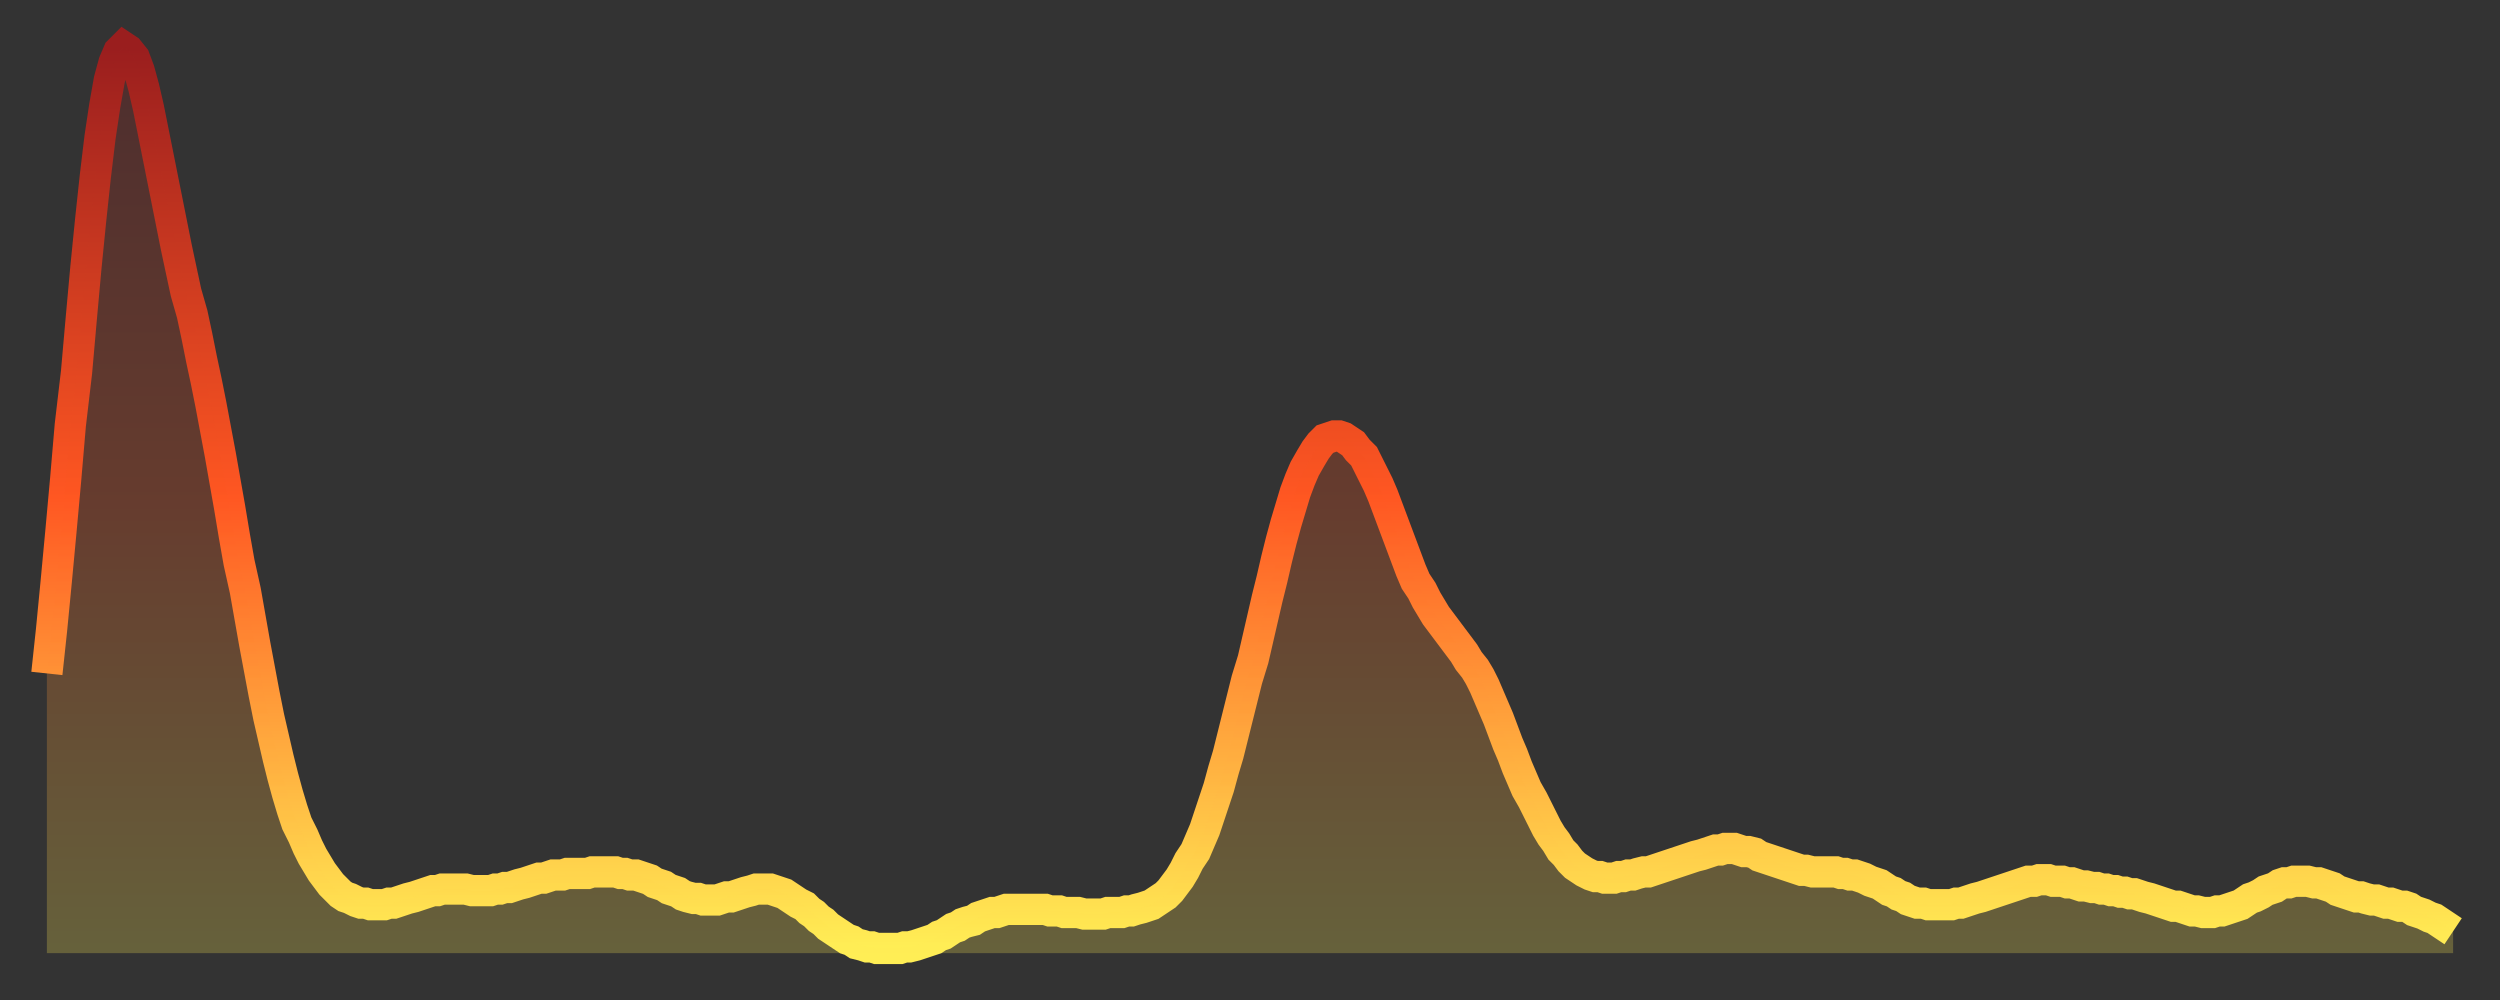
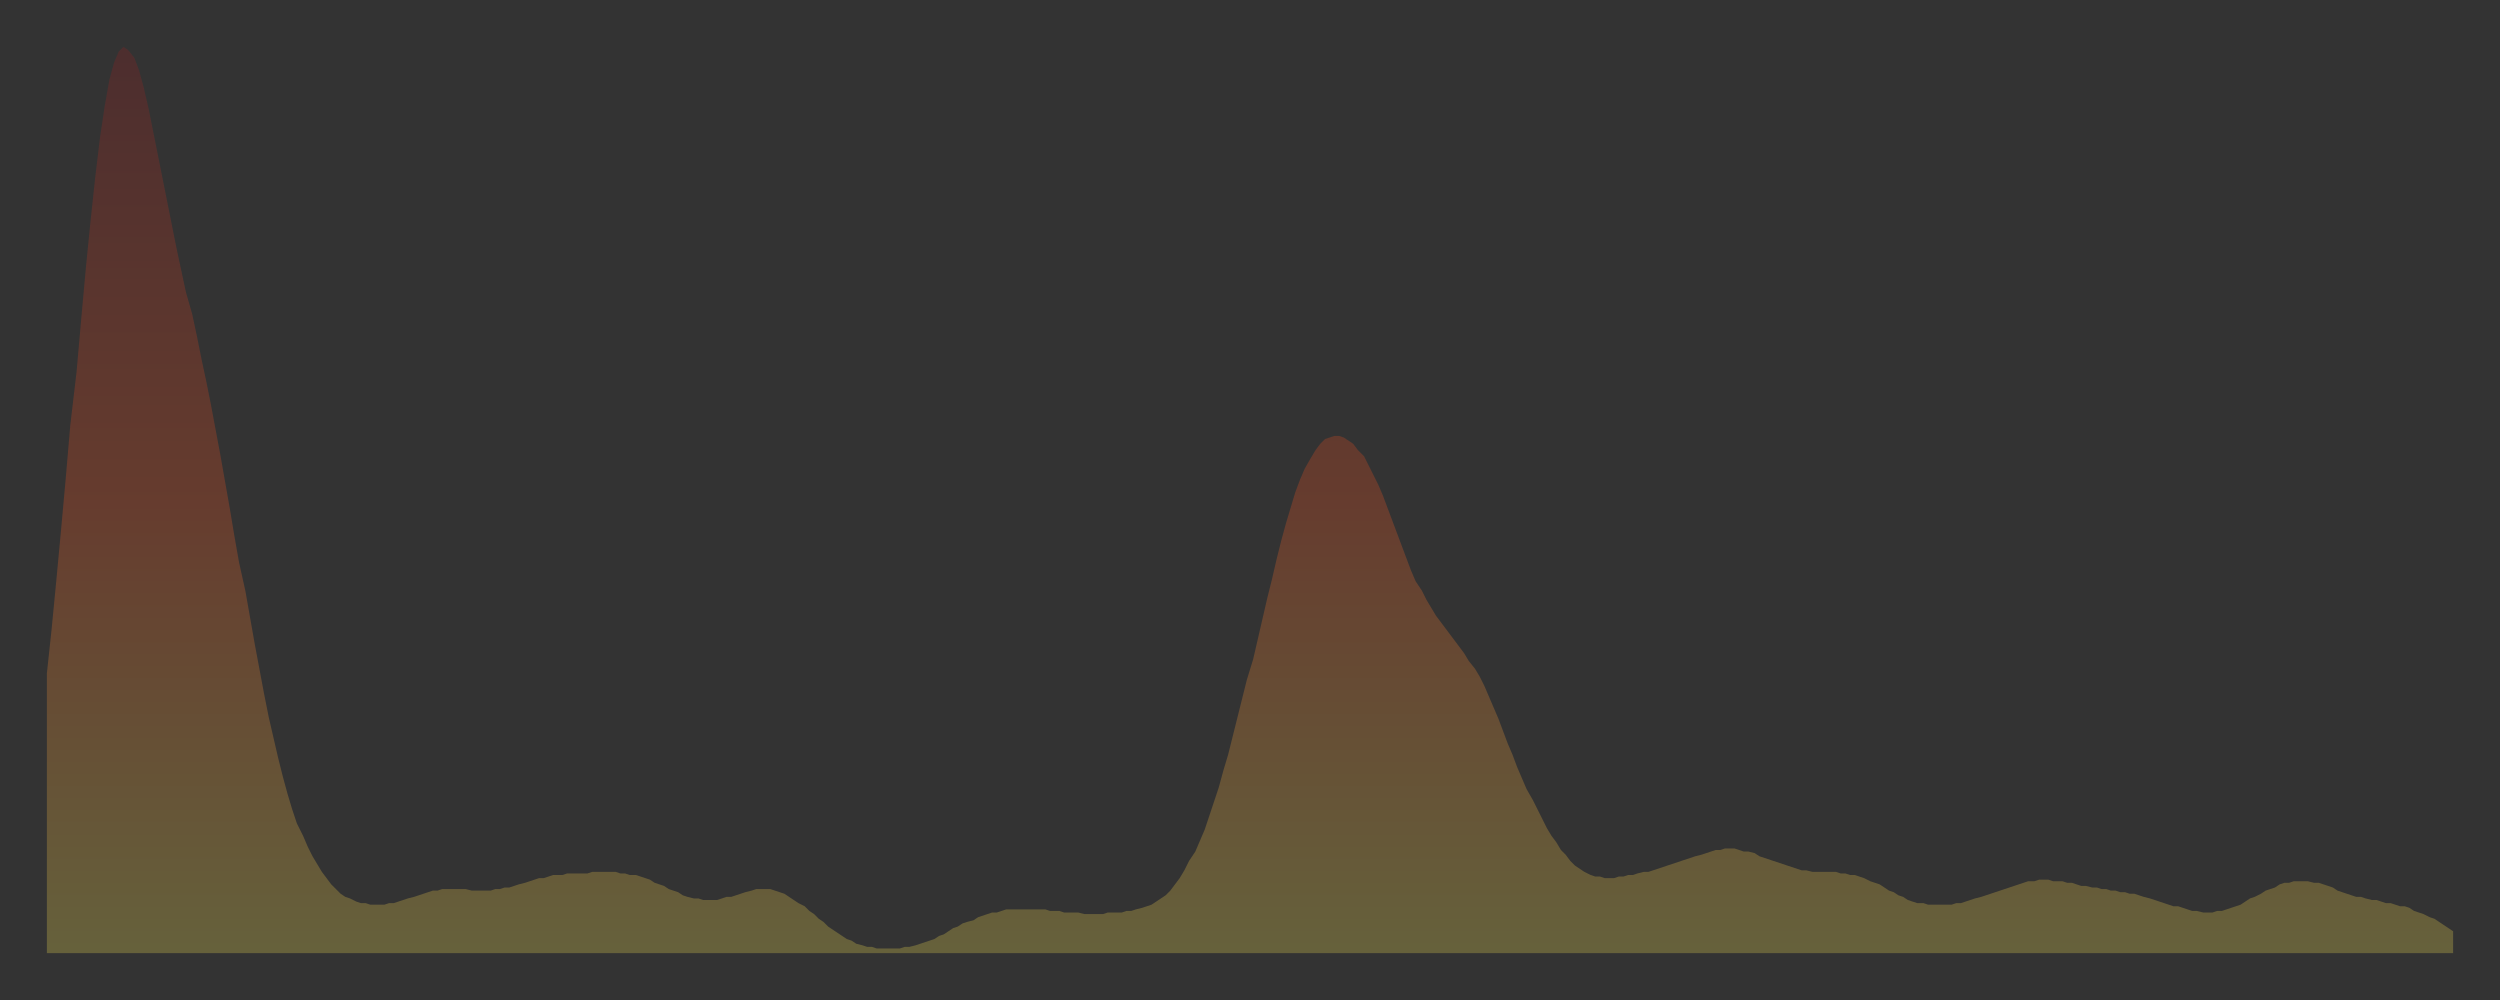
<svg xmlns="http://www.w3.org/2000/svg" baseProfile="full" height="64" version="1.1" width="160">
  <rect width="100%" height="100%" fill="#333333" stroke="none" />
  <defs>
    <linearGradient id="id1601438" x1="0" x2="0" y1="0" y2="1">
      <stop offset="0%" stop-color="#9a1e1e" />
      <stop offset="50%" stop-color="#ff5722" />
      <stop offset="100%" stop-color="#ffee55" />
    </linearGradient>
  </defs>
  <g transform="translate(3,3)">
    <g>
-       <path d="M 0.0 40.1 0.3 37.3 0.6 34.2 0.9 31.0 1.2 27.7 1.5 24.2 1.9 20.8 2.2 17.4 2.5 14.1 2.8 11.1 3.1 8.3 3.4 5.8 3.7 3.8 4.0 2.1 4.3 1.0 4.6 0.3 4.9 0.0 5.2 0.2 5.6 0.7 5.9 1.5 6.2 2.6 6.5 3.9 6.8 5.4 7.1 6.9 7.4 8.4 7.7 9.9 8.0 11.4 8.3 12.9 8.6 14.3 8.9 15.7 9.3 17.1 9.6 18.5 9.9 20.0 10.2 21.4 10.5 22.9 10.8 24.5 11.1 26.1 11.4 27.8 11.7 29.5 12.0 31.3 12.3 33.0 12.7 34.8 13.0 36.5 13.3 38.2 13.6 39.8 13.9 41.4 14.2 42.9 14.5 44.2 14.8 45.5 15.1 46.7 15.4 47.8 15.7 48.8 16.0 49.7 16.4 50.5 16.7 51.2 17.0 51.8 17.3 52.3 17.6 52.8 17.9 53.2 18.2 53.6 18.5 53.9 18.8 54.2 19.1 54.4 19.4 54.5 19.8 54.7 20.1 54.8 20.4 54.8 20.7 54.9 21.0 54.9 21.3 54.9 21.6 54.9 21.9 54.8 22.2 54.8 22.5 54.7 22.8 54.6 23.1 54.5 23.5 54.4 23.8 54.3 24.1 54.2 24.4 54.1 24.7 54.0 25.0 54.0 25.3 53.9 25.6 53.9 25.9 53.9 26.2 53.9 26.5 53.9 26.8 53.9 27.2 54.0 27.5 54.0 27.8 54.0 28.1 54.0 28.4 54.0 28.7 53.9 29.0 53.9 29.3 53.8 29.6 53.8 29.9 53.7 30.2 53.6 30.6 53.5 30.9 53.4 31.2 53.3 31.5 53.2 31.8 53.2 32.1 53.1 32.4 53.0 32.7 53.0 33.0 53.0 33.3 52.9 33.6 52.9 33.9 52.9 34.3 52.9 34.6 52.9 34.9 52.8 35.2 52.8 35.5 52.8 35.8 52.8 36.1 52.8 36.4 52.8 36.7 52.9 37.0 52.9 37.3 53.0 37.7 53.0 38.0 53.1 38.3 53.2 38.6 53.3 38.9 53.5 39.2 53.6 39.5 53.7 39.8 53.9 40.1 54.0 40.4 54.1 40.7 54.3 41.0 54.4 41.4 54.5 41.7 54.5 42.0 54.6 42.3 54.6 42.6 54.6 42.9 54.6 43.2 54.5 43.5 54.4 43.8 54.4 44.1 54.3 44.4 54.2 44.7 54.1 45.1 54.0 45.4 53.9 45.7 53.9 46.0 53.9 46.3 53.9 46.6 54.0 46.9 54.1 47.2 54.2 47.5 54.4 47.8 54.6 48.1 54.8 48.5 55.0 48.8 55.3 49.1 55.5 49.4 55.8 49.7 56.0 50.0 56.3 50.3 56.5 50.6 56.7 50.9 56.9 51.2 57.1 51.5 57.2 51.8 57.4 52.2 57.5 52.5 57.6 52.8 57.6 53.1 57.7 53.4 57.7 53.7 57.7 54.0 57.7 54.3 57.7 54.6 57.7 54.9 57.6 55.2 57.6 55.6 57.5 55.9 57.4 56.2 57.3 56.5 57.2 56.8 57.1 57.1 56.9 57.4 56.8 57.7 56.6 58.0 56.4 58.3 56.3 58.6 56.1 58.9 56.0 59.3 55.9 59.6 55.7 59.9 55.6 60.2 55.5 60.5 55.4 60.8 55.4 61.1 55.3 61.4 55.2 61.7 55.2 62.0 55.2 62.3 55.2 62.6 55.2 63.0 55.2 63.3 55.2 63.6 55.2 63.9 55.2 64.2 55.3 64.5 55.3 64.8 55.3 65.1 55.4 65.4 55.4 65.7 55.4 66.0 55.4 66.4 55.5 66.7 55.5 67.0 55.5 67.3 55.5 67.6 55.5 67.9 55.4 68.2 55.4 68.5 55.4 68.8 55.4 69.1 55.3 69.4 55.3 69.7 55.2 70.1 55.1 70.4 55.0 70.7 54.9 71.0 54.7 71.3 54.5 71.6 54.3 71.9 54.0 72.2 53.6 72.5 53.2 72.8 52.7 73.1 52.1 73.5 51.5 73.8 50.8 74.1 50.1 74.4 49.2 74.7 48.3 75.0 47.4 75.3 46.3 75.6 45.3 75.9 44.1 76.2 42.9 76.5 41.7 76.8 40.5 77.2 39.2 77.5 37.9 77.8 36.6 78.1 35.3 78.4 34.1 78.7 32.8 79.0 31.6 79.3 30.5 79.6 29.5 79.9 28.5 80.2 27.7 80.5 27.0 80.9 26.3 81.2 25.8 81.5 25.4 81.8 25.1 82.1 25.0 82.4 24.9 82.7 24.9 83.0 25.0 83.3 25.2 83.6 25.4 83.9 25.8 84.3 26.2 84.6 26.8 84.9 27.4 85.2 28.0 85.5 28.7 85.8 29.5 86.1 30.3 86.4 31.1 86.7 31.9 87.0 32.7 87.3 33.5 87.6 34.2 88.0 34.8 88.3 35.4 88.6 35.9 88.9 36.4 89.2 36.8 89.5 37.2 89.8 37.6 90.1 38.0 90.4 38.4 90.7 38.8 91.0 39.3 91.4 39.8 91.7 40.3 92.0 40.9 92.3 41.6 92.6 42.3 92.9 43.0 93.2 43.8 93.5 44.6 93.8 45.3 94.1 46.1 94.4 46.8 94.7 47.5 95.1 48.2 95.4 48.8 95.7 49.4 96.0 50.0 96.3 50.5 96.6 50.9 96.9 51.4 97.2 51.7 97.5 52.1 97.8 52.4 98.1 52.6 98.4 52.8 98.8 53.0 99.1 53.1 99.4 53.1 99.7 53.2 100.0 53.2 100.3 53.2 100.6 53.1 100.9 53.1 101.2 53.0 101.5 53.0 101.8 52.9 102.2 52.8 102.5 52.8 102.8 52.7 103.1 52.6 103.4 52.5 103.7 52.4 104.0 52.3 104.3 52.2 104.6 52.1 104.9 52.0 105.2 51.9 105.5 51.8 105.9 51.7 106.2 51.6 106.5 51.5 106.8 51.4 107.1 51.4 107.4 51.3 107.7 51.3 108.0 51.3 108.3 51.4 108.6 51.5 108.9 51.5 109.3 51.6 109.6 51.8 109.9 51.9 110.2 52.0 110.5 52.1 110.8 52.2 111.1 52.3 111.4 52.4 111.7 52.5 112.0 52.6 112.3 52.7 112.6 52.7 113.0 52.8 113.3 52.8 113.6 52.8 113.9 52.8 114.2 52.8 114.5 52.8 114.8 52.9 115.1 52.9 115.4 53.0 115.7 53.0 116.0 53.1 116.3 53.2 116.7 53.4 117.0 53.5 117.3 53.6 117.6 53.8 117.9 54.0 118.2 54.1 118.5 54.3 118.8 54.4 119.1 54.6 119.4 54.7 119.7 54.8 120.1 54.8 120.4 54.9 120.7 54.9 121.0 54.9 121.3 54.9 121.6 54.9 121.9 54.9 122.2 54.8 122.5 54.8 122.8 54.7 123.1 54.6 123.4 54.5 123.8 54.4 124.1 54.3 124.4 54.2 124.7 54.1 125.0 54.0 125.3 53.9 125.6 53.8 125.9 53.7 126.2 53.6 126.5 53.5 126.8 53.4 127.2 53.4 127.5 53.3 127.8 53.3 128.1 53.3 128.4 53.4 128.7 53.4 129.0 53.4 129.3 53.5 129.6 53.5 129.9 53.6 130.2 53.7 130.5 53.7 130.9 53.8 131.2 53.8 131.5 53.9 131.8 53.9 132.1 54.0 132.4 54.0 132.7 54.1 133.0 54.1 133.3 54.2 133.6 54.2 133.9 54.3 134.2 54.4 134.6 54.5 134.9 54.6 135.2 54.7 135.5 54.8 135.8 54.9 136.1 55.0 136.4 55.0 136.7 55.1 137.0 55.2 137.3 55.3 137.6 55.3 138.0 55.4 138.3 55.4 138.6 55.4 138.9 55.3 139.2 55.3 139.5 55.2 139.8 55.1 140.1 55.0 140.4 54.9 140.7 54.7 141.0 54.5 141.3 54.4 141.7 54.2 142.0 54.0 142.3 53.9 142.6 53.8 142.9 53.6 143.2 53.5 143.5 53.5 143.8 53.4 144.1 53.4 144.4 53.4 144.7 53.4 145.1 53.5 145.4 53.5 145.7 53.6 146.0 53.7 146.3 53.8 146.6 54.0 146.9 54.1 147.2 54.2 147.5 54.3 147.8 54.4 148.1 54.4 148.4 54.5 148.8 54.6 149.1 54.6 149.4 54.7 149.7 54.8 150.0 54.8 150.3 54.9 150.6 55.0 150.9 55.0 151.2 55.1 151.5 55.3 151.8 55.4 152.1 55.5 152.5 55.7 152.8 55.8 153.1 56.0 153.4 56.2 153.7 56.4 154.0 56.6" fill="none" id="graph-curve" opacity="1" stroke="url(#id1601438)" stroke-width="2" />
      <path d="M 0 58 L 0.0 40.1 0.3 37.3 0.6 34.2 0.9 31.0 1.2 27.7 1.5 24.2 1.9 20.8 2.2 17.4 2.5 14.1 2.8 11.1 3.1 8.3 3.4 5.8 3.7 3.8 4.0 2.1 4.3 1.0 4.6 0.3 4.9 0.0 5.2 0.2 5.6 0.7 5.9 1.5 6.2 2.6 6.5 3.9 6.8 5.4 7.1 6.9 7.4 8.4 7.7 9.9 8.0 11.4 8.3 12.9 8.6 14.3 8.9 15.7 9.3 17.1 9.6 18.5 9.9 20.0 10.2 21.4 10.5 22.9 10.8 24.5 11.1 26.1 11.4 27.8 11.7 29.5 12.0 31.3 12.3 33.0 12.7 34.8 13.0 36.5 13.3 38.2 13.6 39.8 13.9 41.4 14.2 42.9 14.5 44.2 14.8 45.5 15.1 46.7 15.4 47.8 15.7 48.8 16.0 49.7 16.4 50.5 16.7 51.2 17.0 51.8 17.3 52.3 17.6 52.8 17.9 53.2 18.2 53.6 18.5 53.9 18.8 54.2 19.1 54.4 19.4 54.5 19.8 54.7 20.1 54.8 20.4 54.8 20.7 54.9 21.0 54.9 21.3 54.9 21.6 54.9 21.9 54.8 22.2 54.8 22.5 54.7 22.8 54.6 23.1 54.5 23.5 54.4 23.8 54.3 24.1 54.2 24.4 54.1 24.7 54.0 25.0 54.0 25.3 53.9 25.6 53.9 25.9 53.9 26.2 53.9 26.5 53.9 26.8 53.9 27.2 54.0 27.5 54.0 27.8 54.0 28.1 54.0 28.4 54.0 28.7 53.9 29.0 53.9 29.3 53.8 29.6 53.8 29.9 53.7 30.2 53.6 30.6 53.5 30.9 53.4 31.2 53.3 31.5 53.2 31.8 53.2 32.1 53.1 32.4 53.0 32.7 53.0 33.0 53.0 33.3 52.9 33.6 52.9 33.9 52.9 34.3 52.9 34.6 52.9 34.9 52.8 35.2 52.8 35.5 52.8 35.8 52.8 36.1 52.8 36.4 52.8 36.7 52.9 37.0 52.9 37.3 53.0 37.7 53.0 38.0 53.1 38.3 53.2 38.6 53.3 38.9 53.5 39.2 53.6 39.5 53.7 39.8 53.9 40.1 54.0 40.4 54.1 40.7 54.3 41.0 54.4 41.4 54.5 41.7 54.5 42.0 54.6 42.3 54.6 42.6 54.6 42.9 54.6 43.2 54.5 43.5 54.4 43.8 54.4 44.1 54.3 44.4 54.2 44.7 54.1 45.1 54.0 45.4 53.9 45.7 53.9 46.0 53.9 46.3 53.9 46.6 54.0 46.9 54.1 47.2 54.2 47.5 54.4 47.8 54.6 48.1 54.8 48.5 55.0 48.8 55.3 49.1 55.5 49.4 55.8 49.7 56.0 50.0 56.3 50.3 56.5 50.6 56.7 50.9 56.9 51.2 57.1 51.5 57.2 51.8 57.4 52.2 57.5 52.5 57.6 52.8 57.6 53.1 57.7 53.4 57.7 53.7 57.7 54.0 57.7 54.3 57.7 54.6 57.7 54.9 57.6 55.2 57.6 55.6 57.5 55.9 57.4 56.2 57.3 56.5 57.2 56.8 57.1 57.1 56.9 57.4 56.8 57.7 56.6 58.0 56.4 58.3 56.3 58.6 56.1 58.9 56.0 59.3 55.9 59.6 55.7 59.9 55.6 60.2 55.5 60.5 55.4 60.8 55.4 61.1 55.3 61.4 55.2 61.7 55.2 62.0 55.2 62.3 55.2 62.6 55.2 63.0 55.2 63.3 55.2 63.6 55.2 63.9 55.2 64.2 55.3 64.5 55.3 64.8 55.3 65.1 55.4 65.4 55.4 65.7 55.4 66.0 55.4 66.4 55.5 66.7 55.5 67.0 55.5 67.3 55.5 67.6 55.5 67.9 55.4 68.2 55.4 68.5 55.4 68.8 55.4 69.1 55.3 69.4 55.3 69.7 55.2 70.1 55.1 70.4 55.0 70.7 54.9 71.0 54.7 71.3 54.5 71.6 54.3 71.9 54.0 72.2 53.6 72.5 53.2 72.8 52.7 73.1 52.1 73.5 51.5 73.8 50.8 74.1 50.1 74.4 49.2 74.7 48.3 75.0 47.4 75.3 46.3 75.6 45.3 75.9 44.1 76.2 42.9 76.5 41.7 76.8 40.5 77.2 39.2 77.5 37.9 77.8 36.6 78.1 35.3 78.4 34.1 78.7 32.8 79.0 31.6 79.3 30.5 79.6 29.5 79.9 28.5 80.2 27.7 80.5 27.0 80.9 26.3 81.2 25.8 81.5 25.4 81.8 25.1 82.1 25.0 82.4 24.9 82.7 24.9 83.0 25.0 83.3 25.2 83.6 25.4 83.9 25.8 84.3 26.2 84.6 26.8 84.9 27.4 85.2 28.0 85.5 28.7 85.8 29.5 86.1 30.3 86.4 31.1 86.7 31.9 87.0 32.7 87.3 33.5 87.6 34.2 88.0 34.8 88.3 35.4 88.6 35.9 88.9 36.4 89.2 36.8 89.5 37.2 89.8 37.6 90.1 38.0 90.4 38.4 90.7 38.8 91.0 39.3 91.4 39.8 91.7 40.3 92.0 40.9 92.3 41.6 92.6 42.3 92.9 43.0 93.2 43.8 93.5 44.6 93.8 45.3 94.1 46.1 94.4 46.8 94.7 47.5 95.1 48.2 95.4 48.8 95.7 49.4 96.0 50.0 96.3 50.5 96.6 50.9 96.9 51.4 97.2 51.7 97.5 52.1 97.8 52.4 98.1 52.6 98.4 52.8 98.8 53.0 99.1 53.1 99.4 53.1 99.7 53.2 100.0 53.2 100.3 53.2 100.6 53.1 100.9 53.1 101.2 53.0 101.5 53.0 101.8 52.9 102.2 52.8 102.5 52.8 102.8 52.7 103.1 52.6 103.4 52.5 103.7 52.4 104.0 52.3 104.3 52.2 104.6 52.1 104.9 52.0 105.2 51.9 105.5 51.8 105.9 51.7 106.2 51.6 106.5 51.5 106.8 51.4 107.1 51.4 107.4 51.3 107.7 51.3 108.0 51.3 108.3 51.4 108.6 51.5 108.9 51.5 109.3 51.6 109.6 51.8 109.9 51.9 110.2 52.0 110.5 52.1 110.8 52.2 111.1 52.3 111.4 52.4 111.7 52.5 112.0 52.6 112.3 52.7 112.6 52.7 113.0 52.8 113.3 52.8 113.6 52.8 113.9 52.8 114.2 52.8 114.5 52.8 114.8 52.9 115.1 52.9 115.4 53.0 115.7 53.0 116.0 53.1 116.3 53.2 116.7 53.4 117.0 53.5 117.3 53.6 117.6 53.8 117.9 54.0 118.2 54.1 118.5 54.3 118.8 54.4 119.1 54.6 119.4 54.7 119.7 54.8 120.1 54.8 120.4 54.9 120.7 54.9 121.0 54.9 121.3 54.9 121.6 54.9 121.9 54.9 122.2 54.8 122.5 54.8 122.8 54.7 123.1 54.6 123.4 54.5 123.8 54.4 124.1 54.3 124.4 54.2 124.7 54.1 125.0 54.0 125.3 53.9 125.6 53.8 125.9 53.7 126.2 53.6 126.5 53.5 126.8 53.4 127.2 53.4 127.5 53.3 127.8 53.3 128.1 53.3 128.4 53.4 128.7 53.4 129.0 53.4 129.3 53.5 129.6 53.5 129.9 53.6 130.2 53.7 130.5 53.7 130.9 53.8 131.2 53.8 131.5 53.9 131.8 53.9 132.1 54.0 132.4 54.0 132.7 54.1 133.0 54.1 133.3 54.2 133.6 54.2 133.9 54.3 134.2 54.4 134.6 54.5 134.9 54.6 135.2 54.7 135.5 54.8 135.8 54.9 136.1 55.0 136.4 55.0 136.7 55.1 137.0 55.2 137.3 55.3 137.6 55.3 138.0 55.4 138.3 55.4 138.6 55.4 138.9 55.3 139.2 55.3 139.5 55.2 139.8 55.1 140.1 55.0 140.4 54.9 140.7 54.7 141.0 54.5 141.3 54.4 141.7 54.2 142.0 54.0 142.3 53.9 142.6 53.8 142.9 53.6 143.2 53.5 143.5 53.5 143.8 53.4 144.1 53.4 144.4 53.4 144.7 53.4 145.1 53.5 145.4 53.5 145.7 53.6 146.0 53.7 146.3 53.8 146.6 54.0 146.9 54.1 147.2 54.2 147.5 54.3 147.8 54.4 148.1 54.4 148.4 54.5 148.8 54.6 149.1 54.6 149.4 54.7 149.7 54.8 150.0 54.8 150.3 54.9 150.6 55.0 150.9 55.0 151.2 55.1 151.5 55.3 151.8 55.4 152.1 55.5 152.5 55.7 152.8 55.8 153.1 56.0 153.4 56.2 153.7 56.4 154.0 56.6 154 58" fill="url(#id1601438)" fill-opacity=".25" id="graph-shadow" />
    </g>
  </g>
</svg>